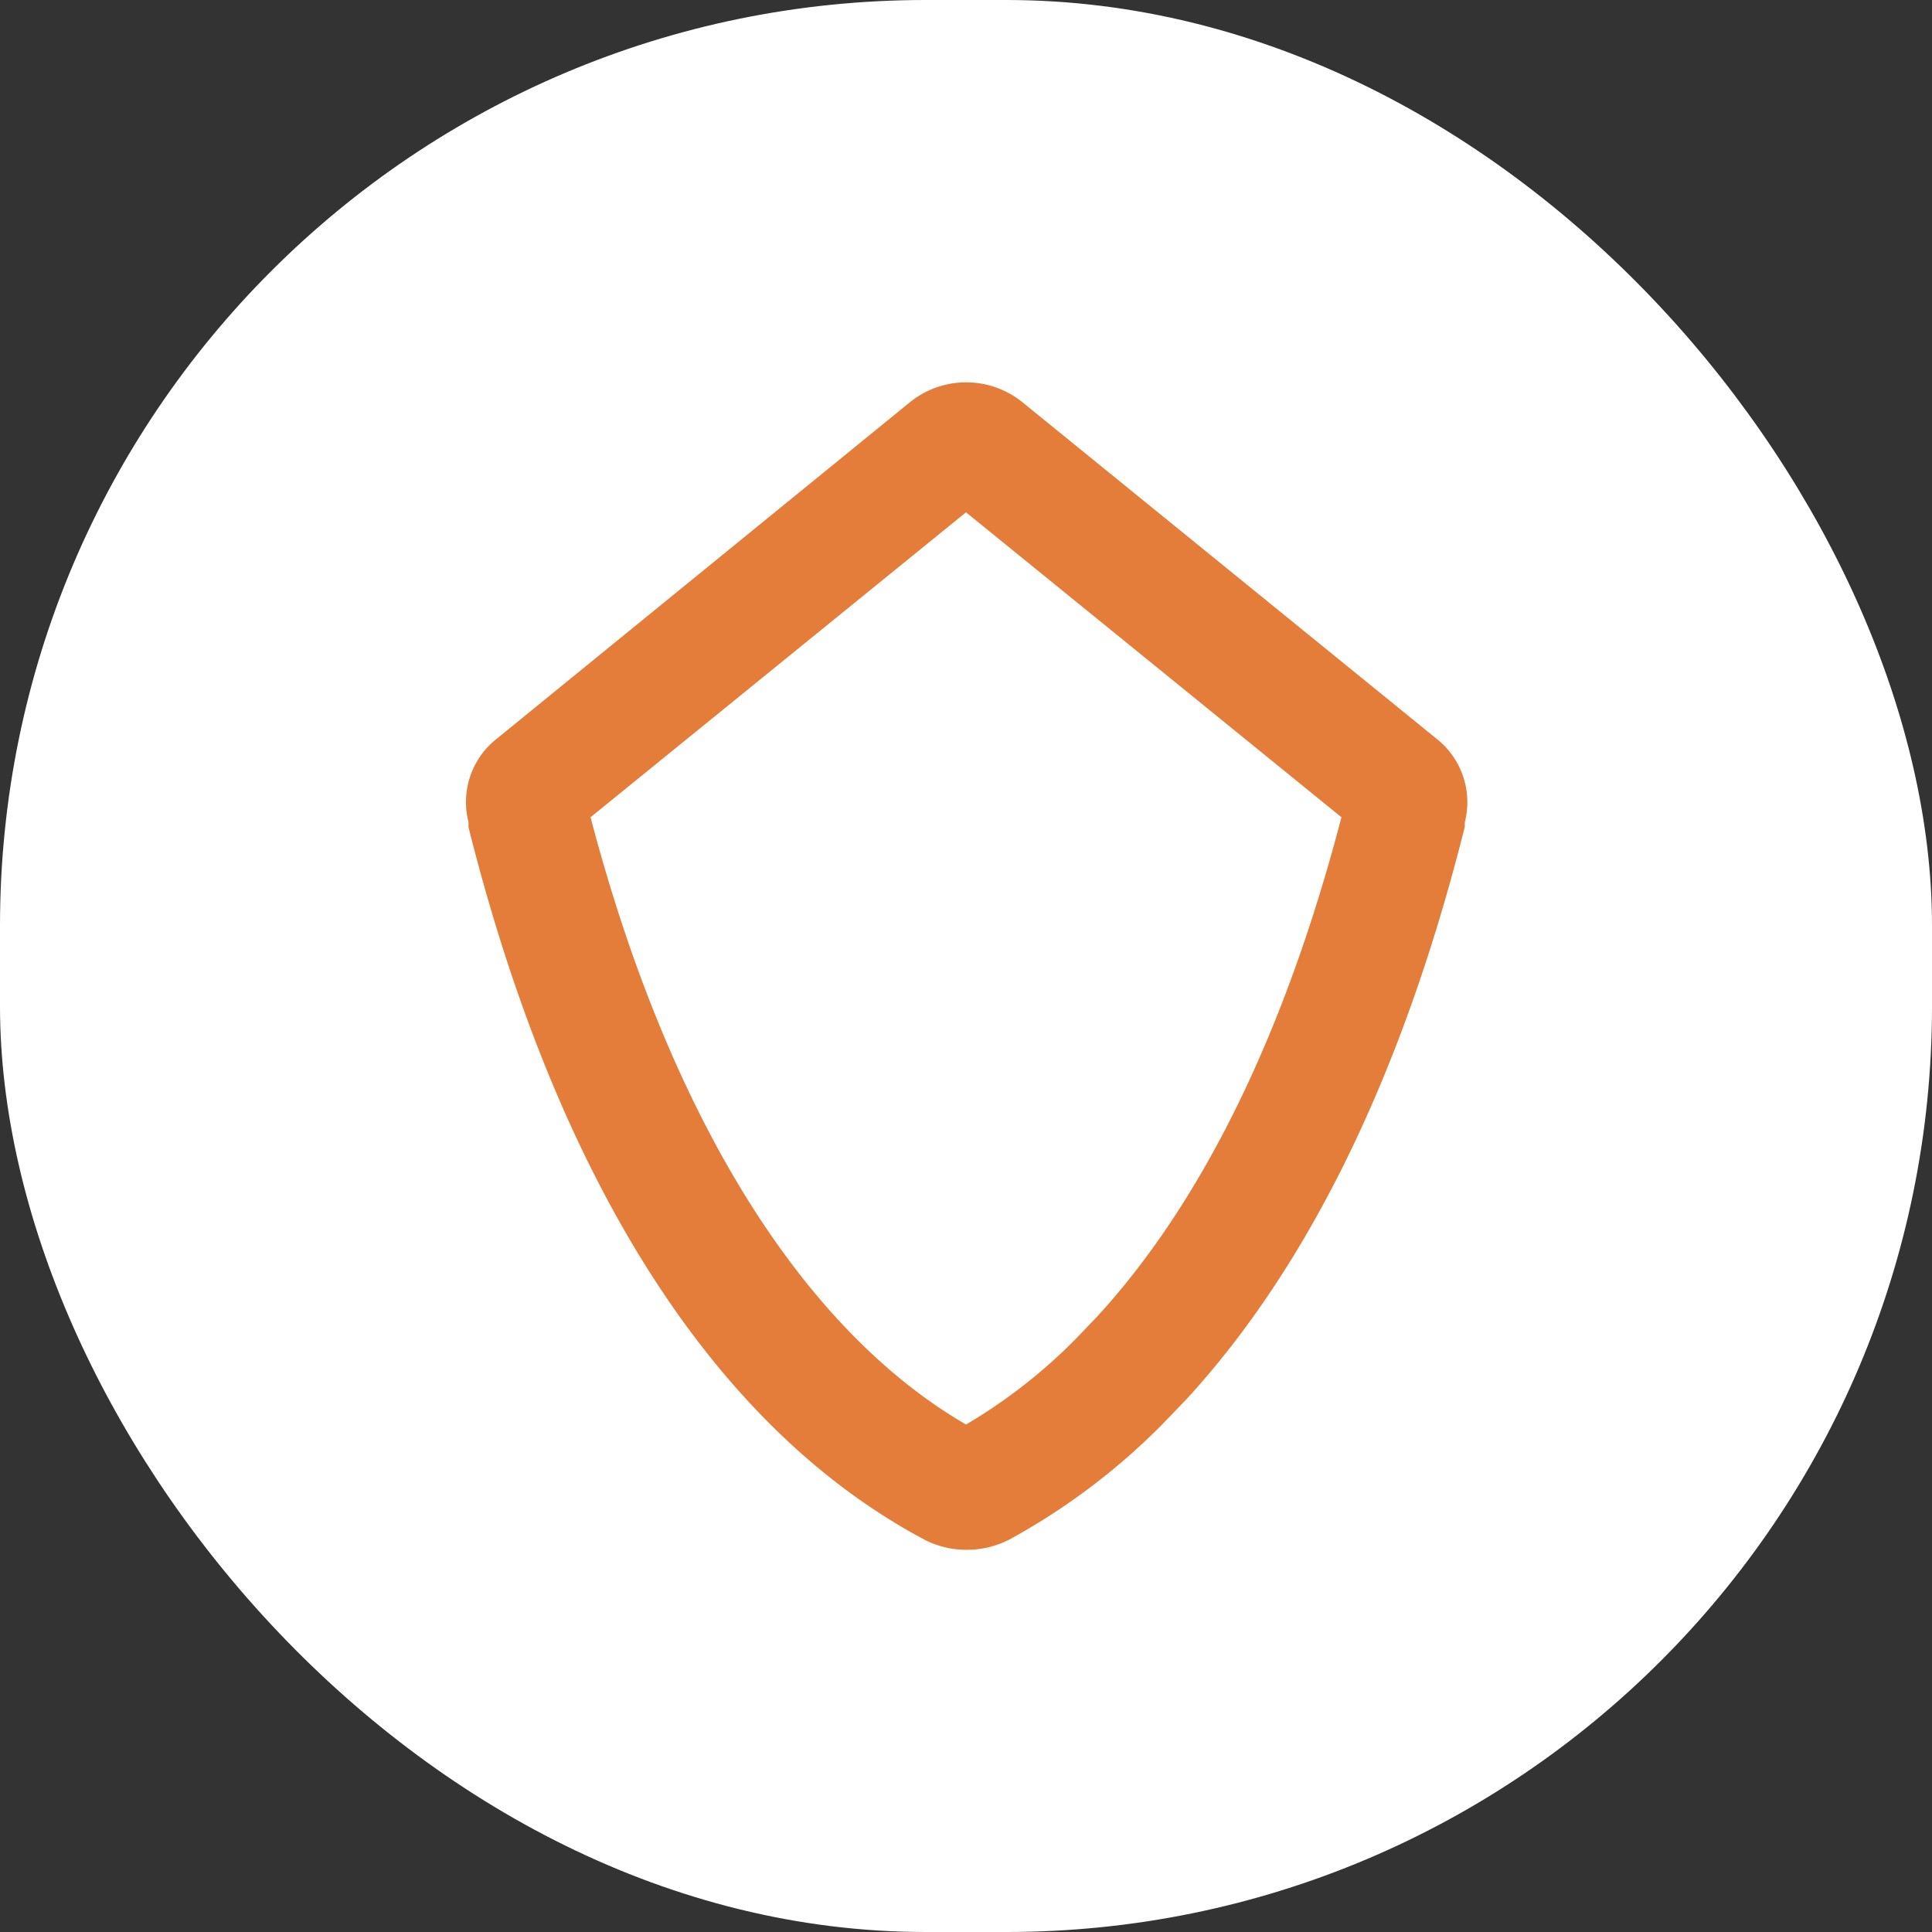
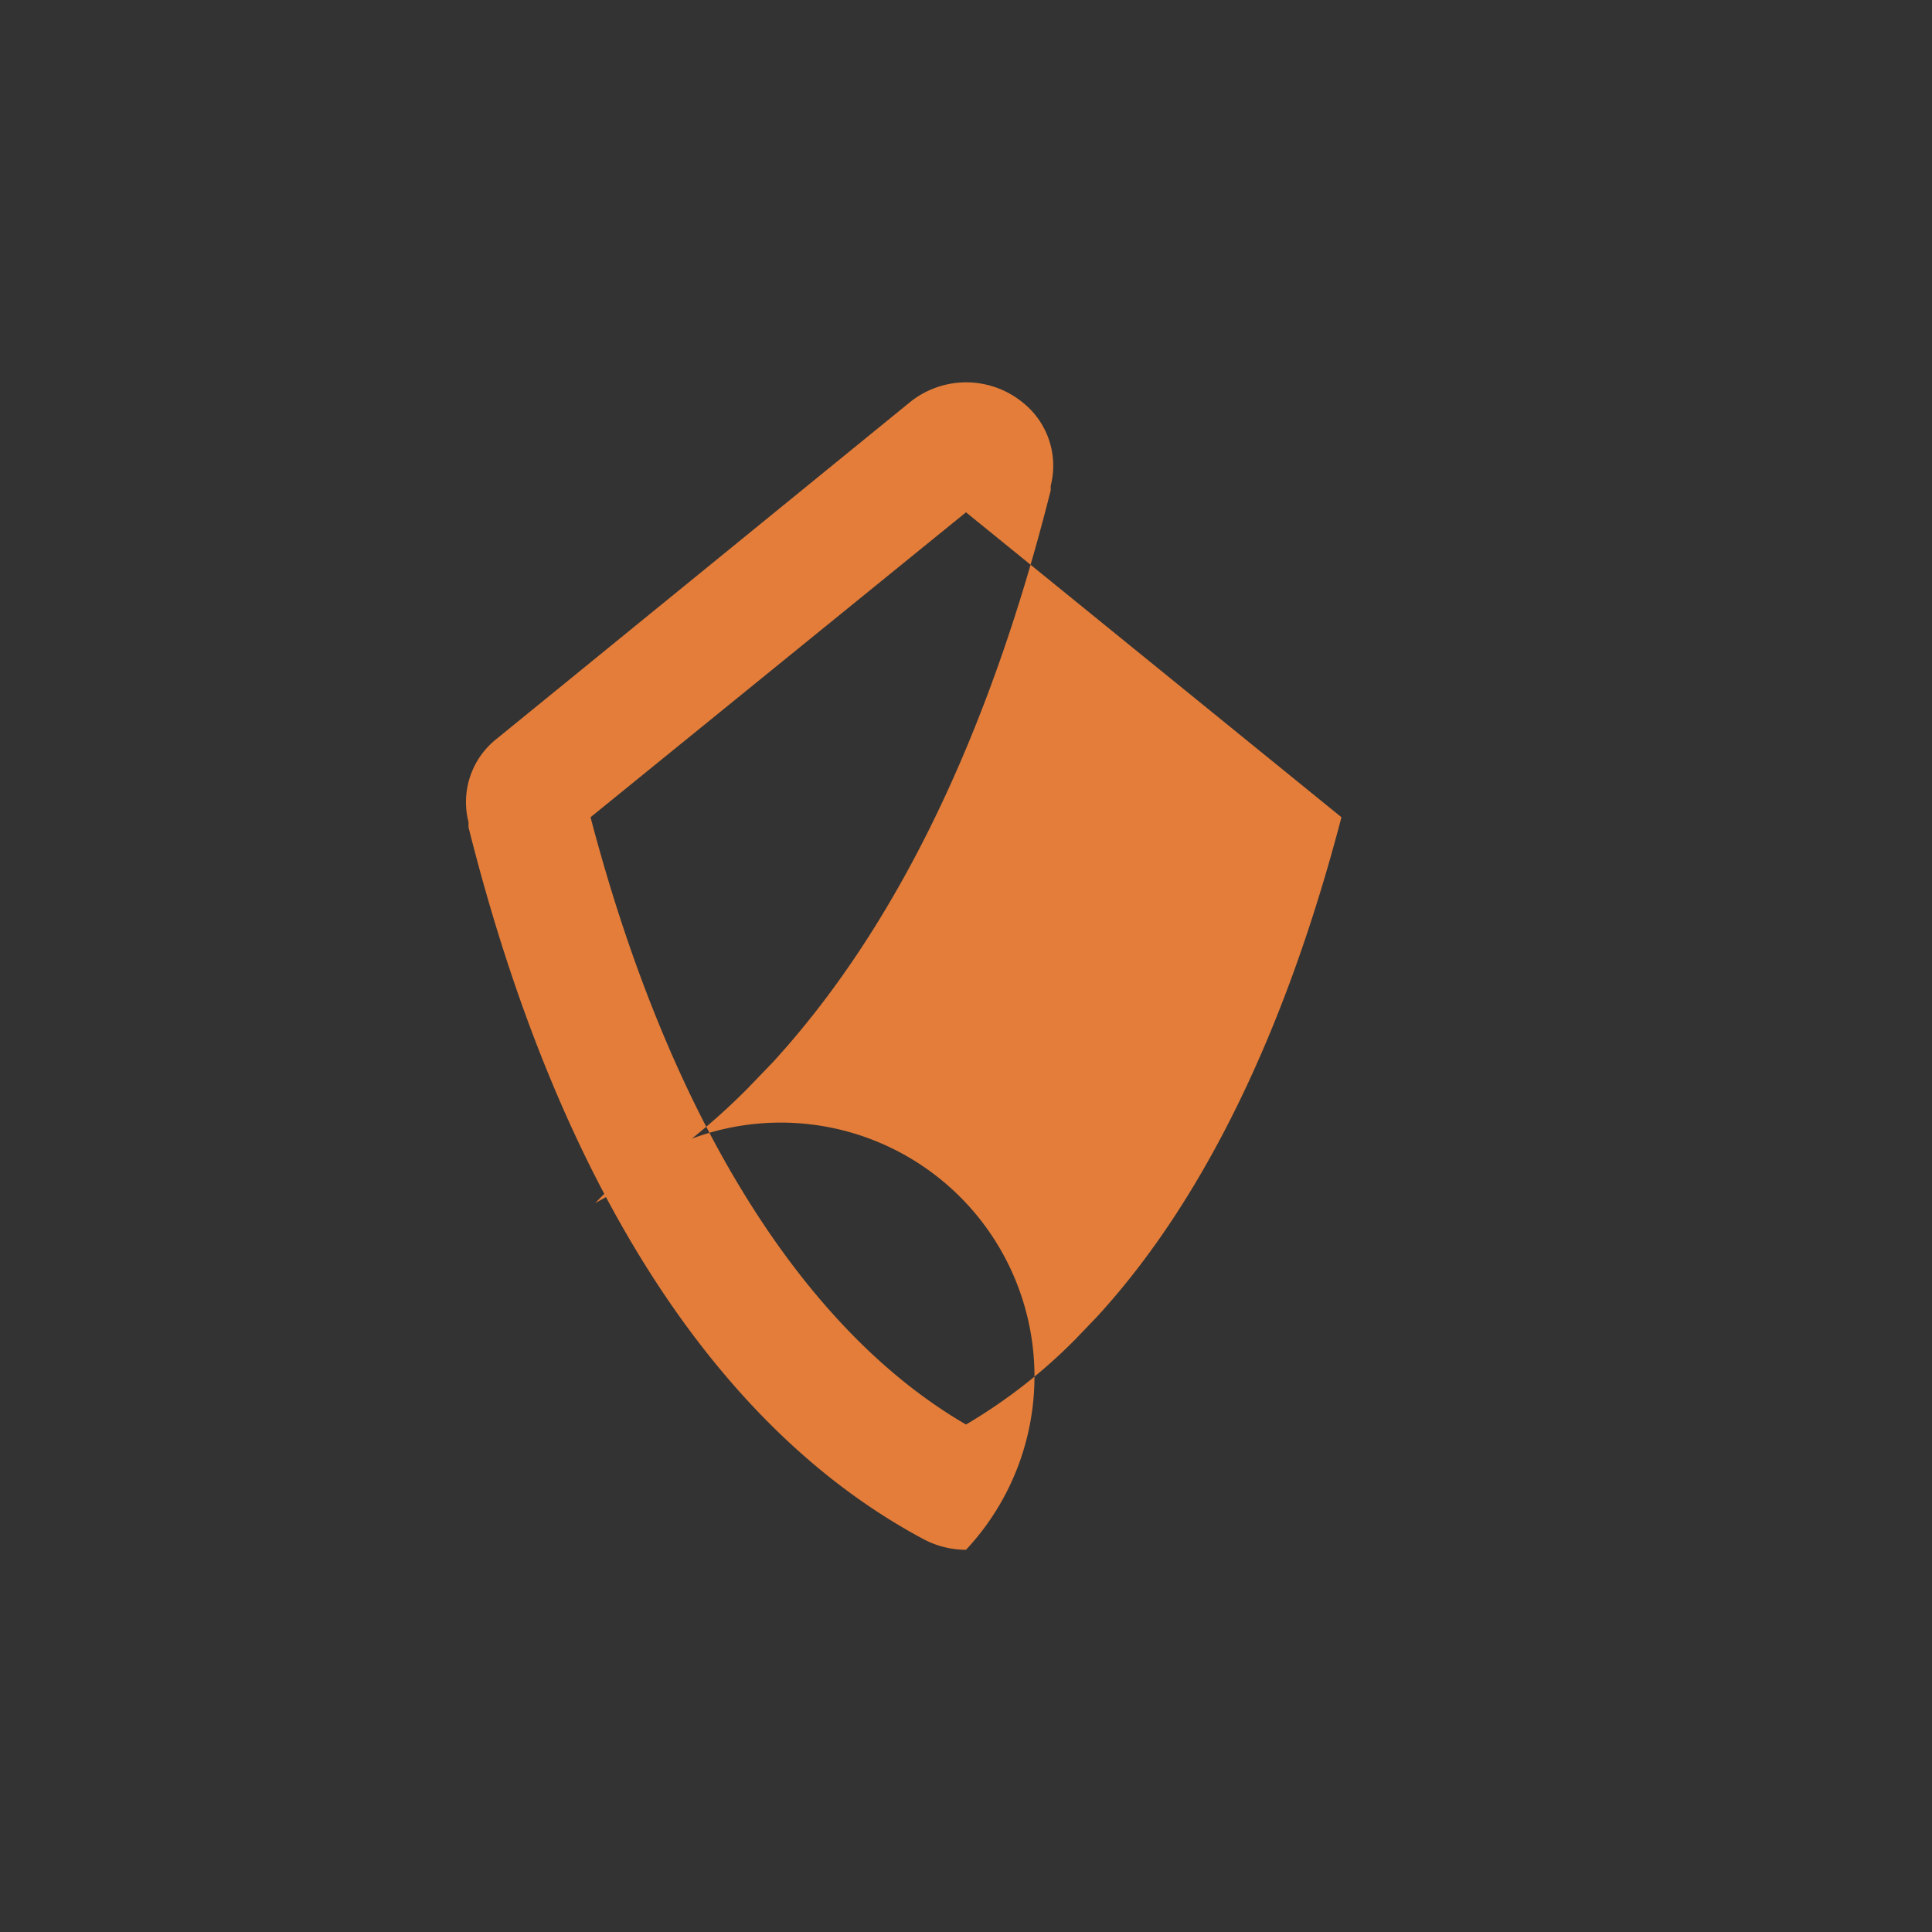
<svg xmlns="http://www.w3.org/2000/svg" id="Layer_1" data-name="Layer 1" viewBox="0 0 60 60">
  <rect x="0" y="0" width="60" height="60" fill="#333333" stroke="none" />
  <defs>
    <style>.cls-1{fill:#fff;}.cls-2{fill:#e37d39;}</style>
  </defs>
-   <rect class="cls-1" width="60" height="60" rx="28.75" />
-   <path class="cls-2" d="M30,48.13a2.81,2.81,0,0,1-1.3-.32C22.2,44.35,17.31,36.7,14.55,25.69l0-.16a2.5,2.5,0,0,1,.88-2.59L28.26,12.49a2.78,2.78,0,0,1,3.49,0L44.61,22.94a2.51,2.51,0,0,1,.88,2.6l0,.14c-1.91,7.61-4.81,13.59-8.63,17.76l-.77.8a20.48,20.48,0,0,1-4.74,3.57A2.88,2.88,0,0,1,30,48.13ZM18.34,25.38C20.76,34.6,24.87,41.26,30,44.24a16.62,16.62,0,0,0,3.38-2.63l.7-.73c3.27-3.57,5.83-8.8,7.58-15.5L30,15.91Zm23.52-.77v0Zm-23.72,0v0Zm11.24-9.2Zm1.24,0Z" />
+   <path class="cls-2" d="M30,48.13a2.81,2.81,0,0,1-1.3-.32C22.2,44.35,17.31,36.7,14.55,25.69l0-.16a2.5,2.5,0,0,1,.88-2.59L28.26,12.49a2.78,2.78,0,0,1,3.49,0a2.51,2.51,0,0,1,.88,2.6l0,.14c-1.91,7.61-4.81,13.59-8.63,17.76l-.77.8a20.48,20.48,0,0,1-4.74,3.57A2.88,2.88,0,0,1,30,48.13ZM18.34,25.38C20.76,34.6,24.87,41.26,30,44.24a16.62,16.62,0,0,0,3.38-2.63l.7-.73c3.27-3.57,5.83-8.8,7.58-15.5L30,15.91Zm23.52-.77v0Zm-23.72,0v0Zm11.24-9.2Zm1.24,0Z" />
</svg>